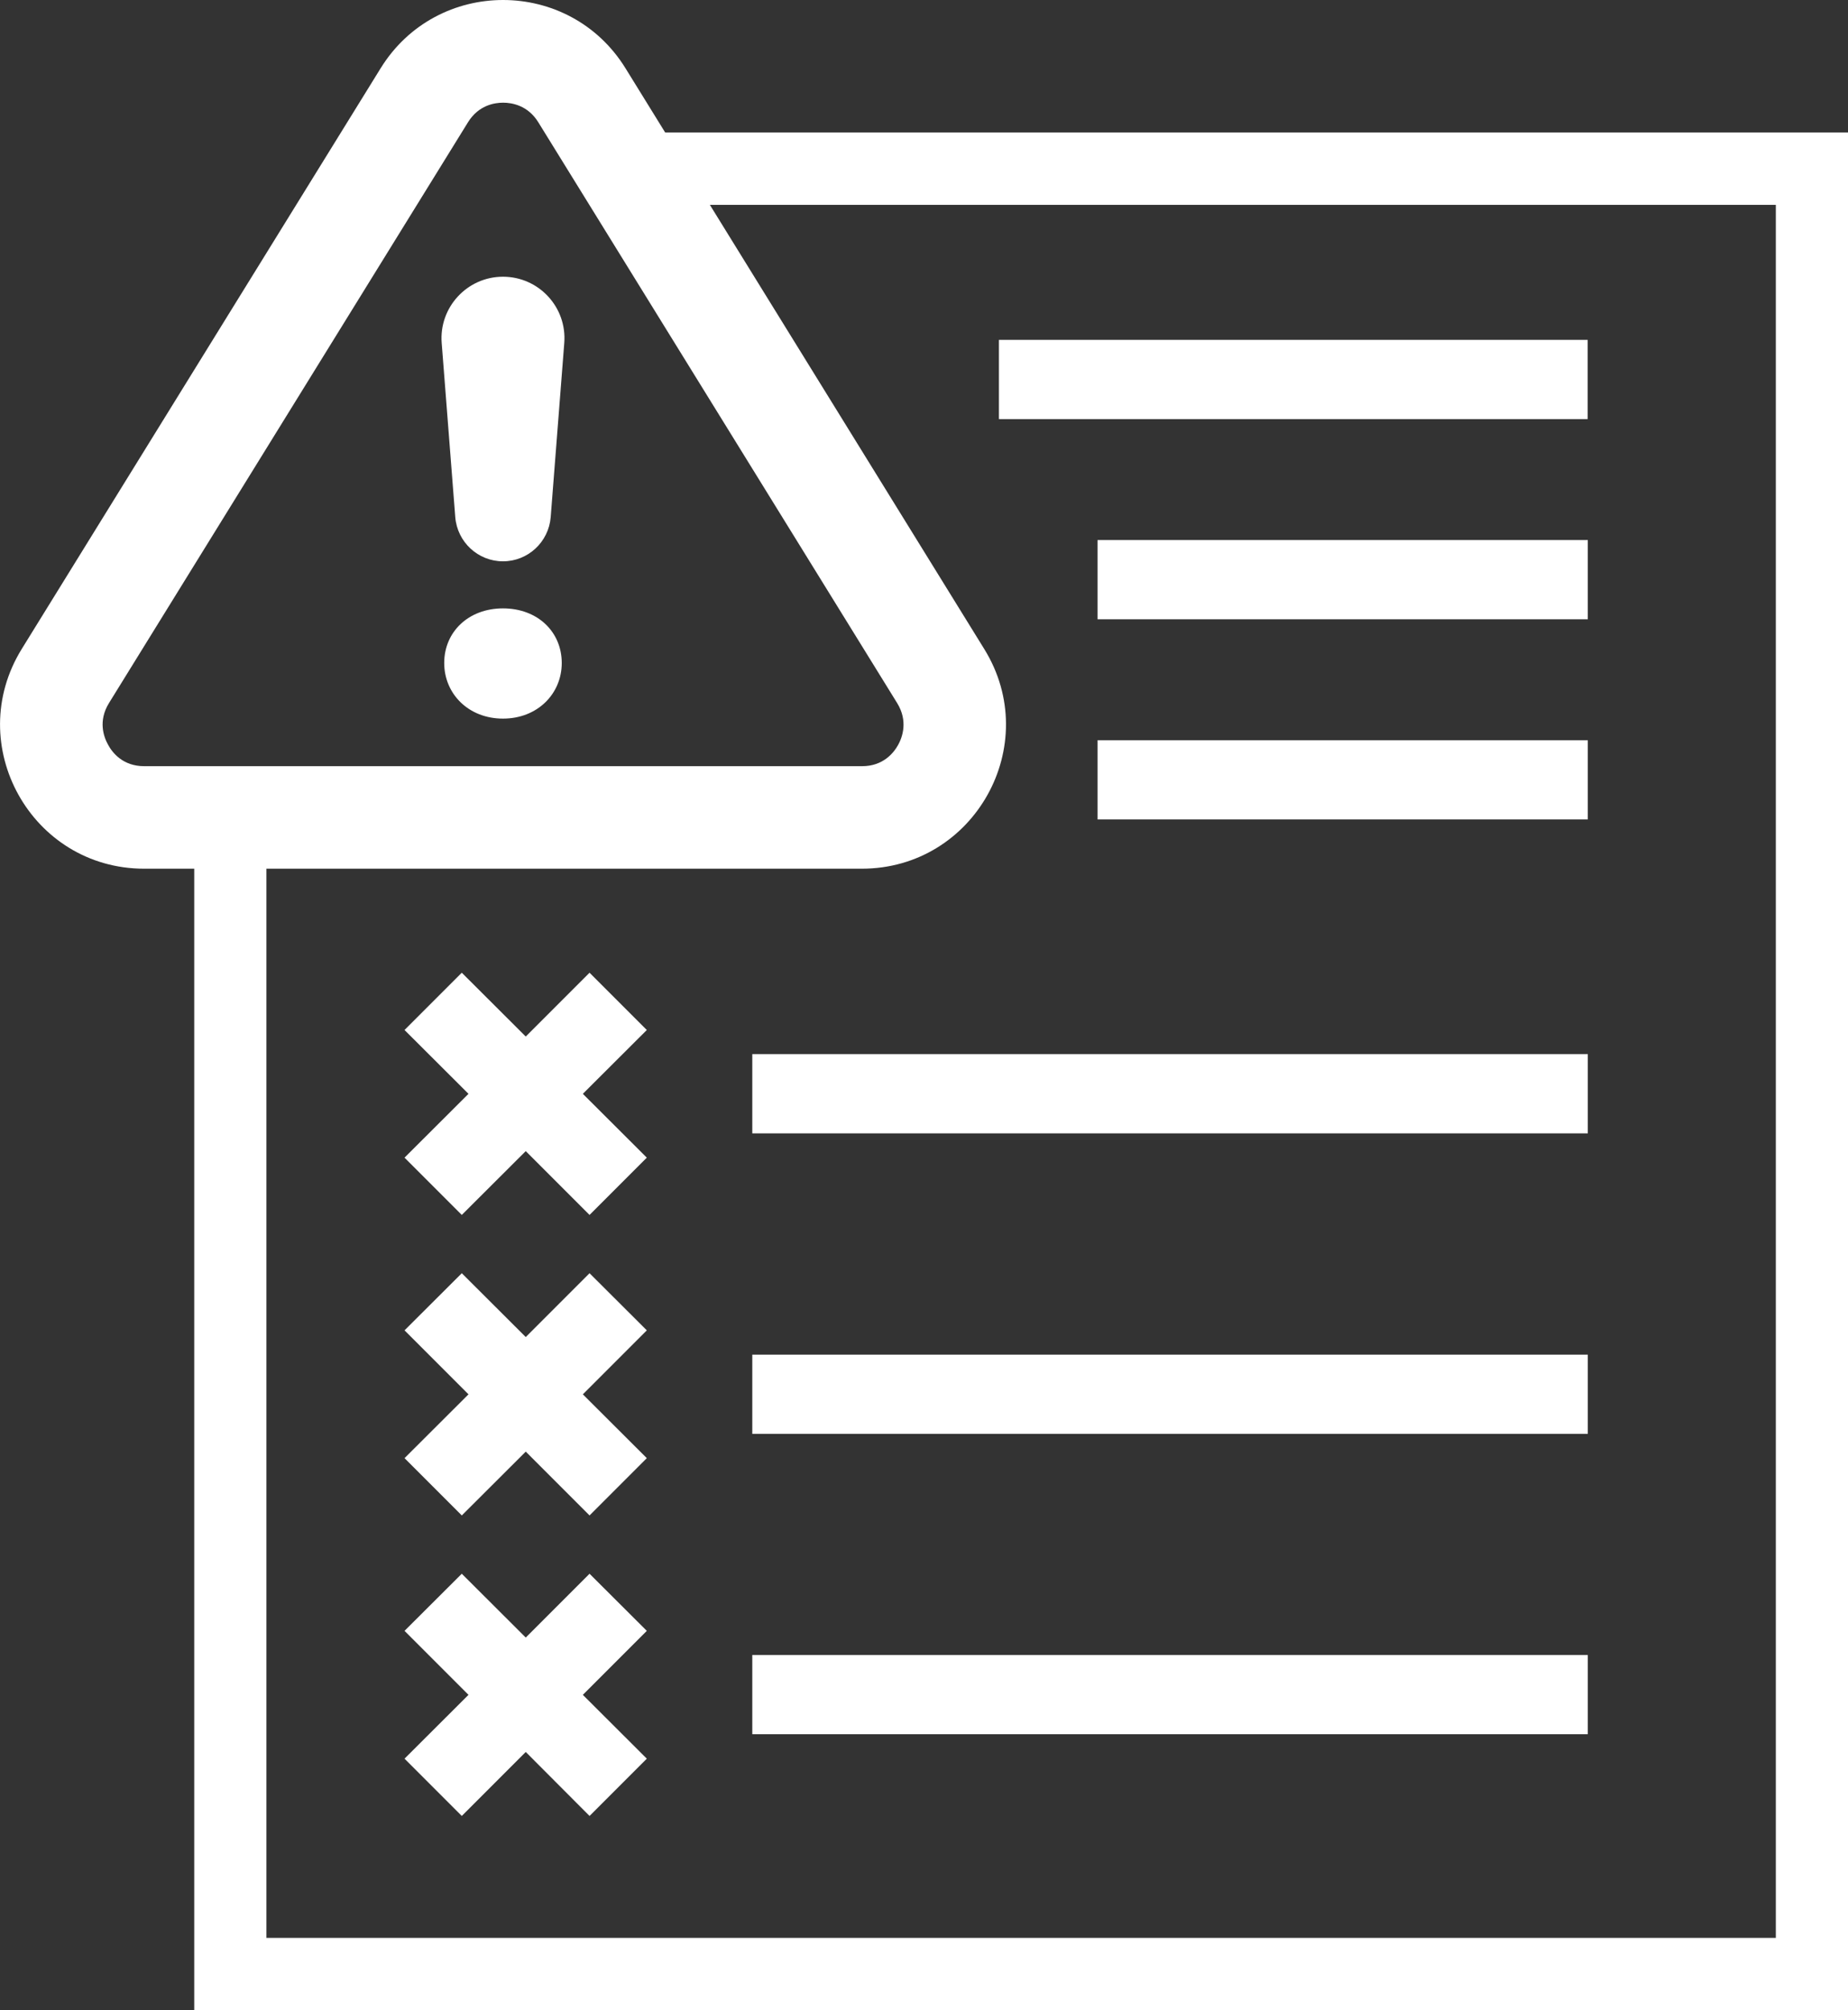
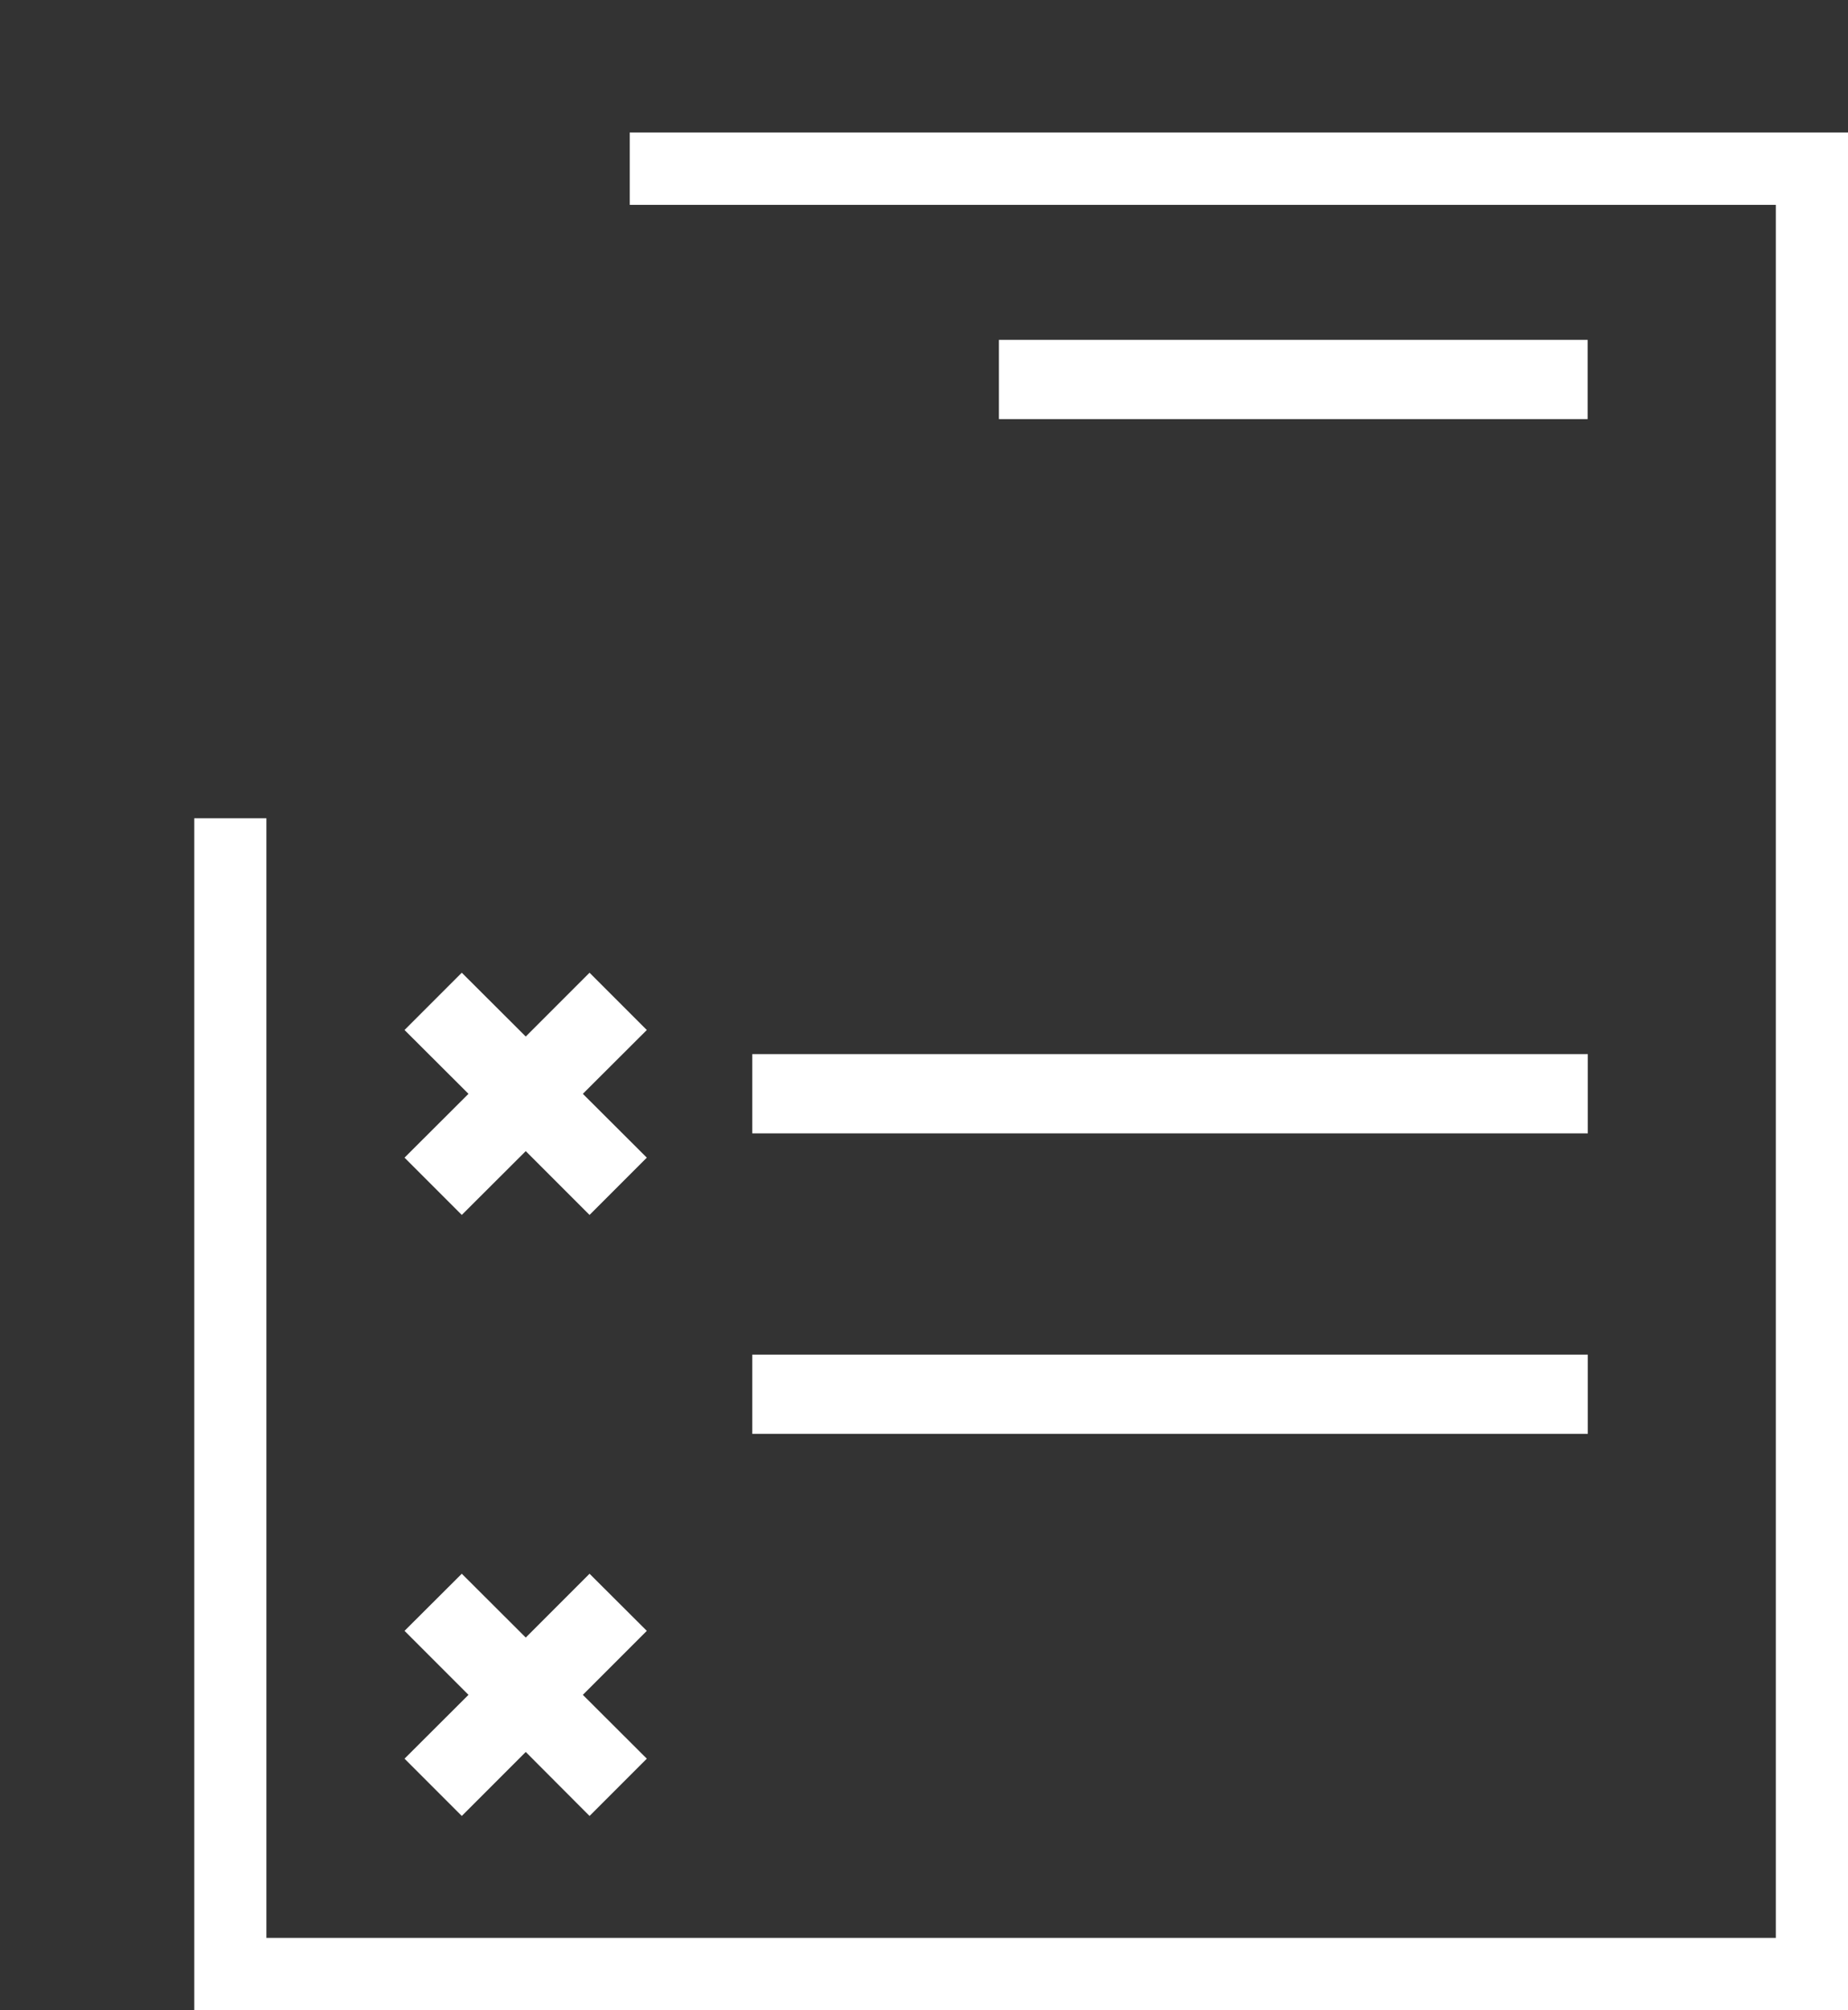
<svg xmlns="http://www.w3.org/2000/svg" id="Layer_1" x="0px" y="0px" viewBox="0 0 1103.7 1200" style="enable-background:new 0 0 1103.7 1200;" xml:space="preserve">
  <rect x="0" y="0" width="1103.7" height="1200" fill="#333333" stroke="none" />
  <style type="text/css">	.st0{fill:#FFFFFF;}</style>
  <g>
    <g>
      <polygon class="st0" points="386.3,1049.9 352.1,1084.1 314,1045.9 275.8,1084.1 241.6,1049.9 279.8,1011.8 241.6,973.6    275.8,939.5 314,977.6 352.1,939.5 386.3,973.6 348.1,1011.8   " />
-       <rect x="449.3" y="988" class="st0" width="499" height="47.3" />
    </g>
    <g>
-       <polygon class="st0" points="386.3,870.5 352.1,904.7 314,866.6 275.8,904.7 241.6,870.5 279.8,832.4 241.6,794.2 275.8,760.1    314,798.2 352.1,760.1 386.3,794.2 348.1,832.4   " />
      <rect x="449.3" y="808.7" class="st0" width="499" height="47.3" />
    </g>
    <g>
      <polygon class="st0" points="386.3,691.1 352.1,725.3 314,687.2 275.8,725.3 241.6,691.1 279.8,653 241.6,614.9 275.8,580.7    314,618.8 352.1,580.7 386.3,614.9 348.1,653   " />
      <rect x="449.3" y="629.3" class="st0" width="499" height="47.3" />
    </g>
    <g>
      <g>
        <g>
-           <path class="st0" d="M86.1,518.6h428.6c67.3,0,108.6-73.9,73.1-131.2L373.6,40.8c-33.6-54.4-112.7-54.4-146.3,0L13,387.4     C-22.4,444.7,18.8,518.6,86.1,518.6z M65.1,419.7L279.5,73c6.3-10.2,15.8-11.7,21-11.7c5.1,0,14.7,1.5,21,11.7l214.3,346.7     c6.6,10.7,3.2,20.3,0.6,25c-2.6,4.7-8.9,12.7-21.5,12.7H86.1c-12.6,0-18.9-7.9-21.5-12.7C61.9,439.9,58.5,430.4,65.1,419.7z      M263.8,204.8c-1.7-21.3,15.2-39.6,36.6-39.6c21.4,0,38.3,18.2,36.6,39.6l-8.1,103.9c-1.2,14.9-13.6,26.4-28.5,26.4     c-14.9,0-27.3-11.5-28.5-26.4L263.8,204.8z M335.5,395.8c0,18.3-14.4,33.2-35.1,33.2c-20.7,0-35.1-14.9-35.1-33.2     c0-18.5,14.4-32.6,35.1-32.6C321.2,363.2,335.5,377.3,335.5,395.8z" />
-         </g>
+           </g>
      </g>
    </g>
    <polygon class="st0" points="376.1,79.1 376.1,122.3 1060.6,122.3 1060.6,1156.9 159.1,1156.9 159.1,488.5 116,488.5 116,1200   1103.7,1200 1103.7,79.1  " />
    <rect x="596.6" y="202.9" class="st0" width="351.6" height="47.3" />
-     <rect x="655.5" y="322.4" class="st0" width="292.8" height="47.3" />
-     <rect x="655.5" y="441.9" class="st0" width="292.8" height="47.3" />
  </g>
</svg>